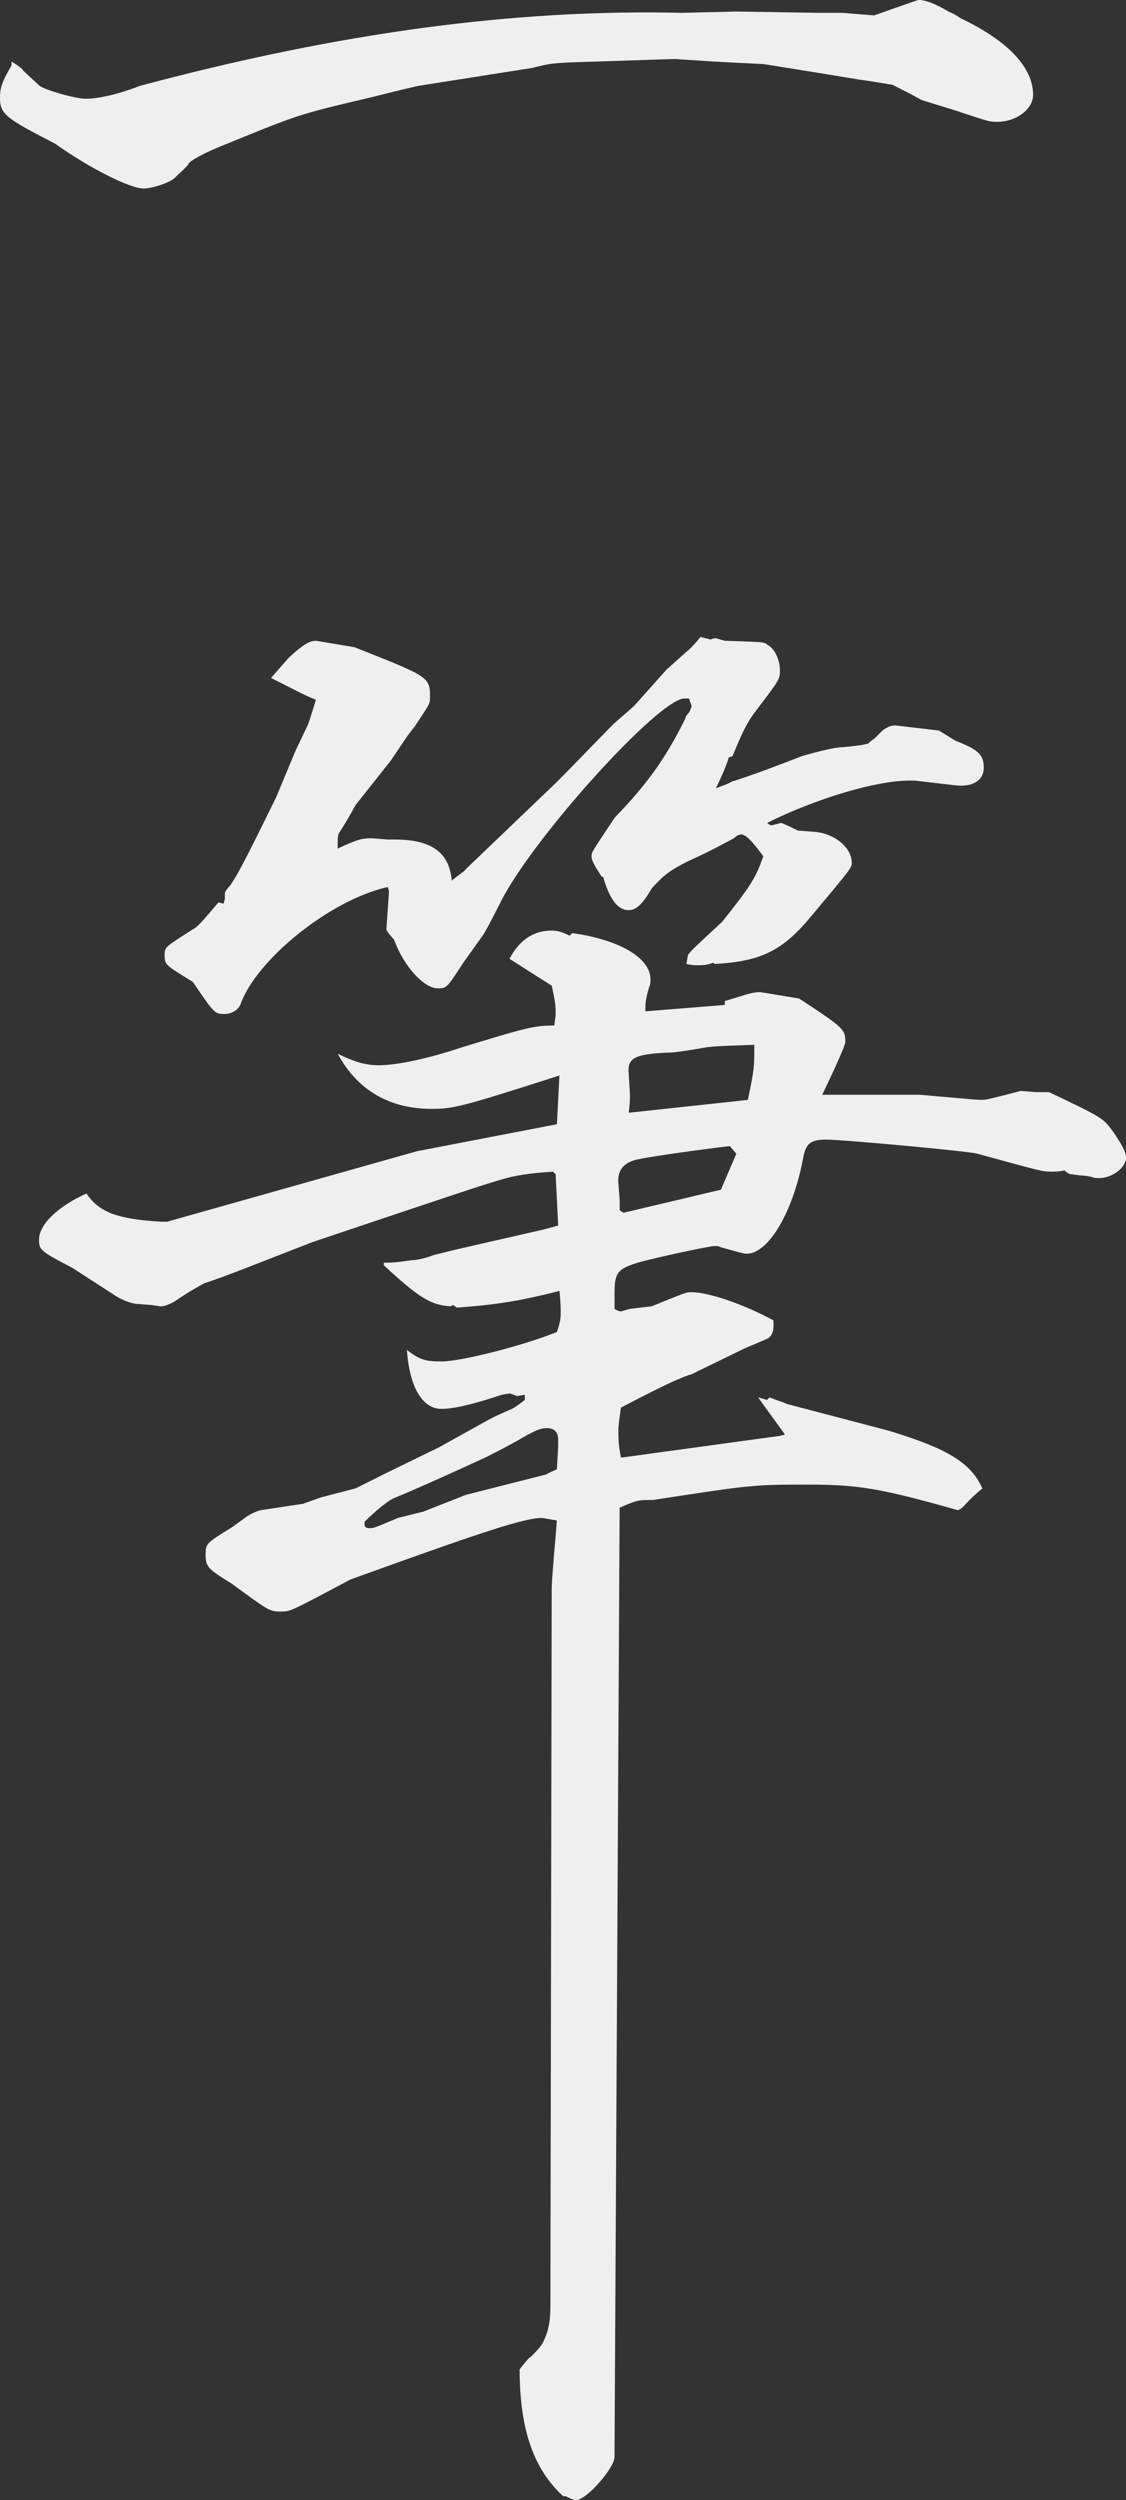
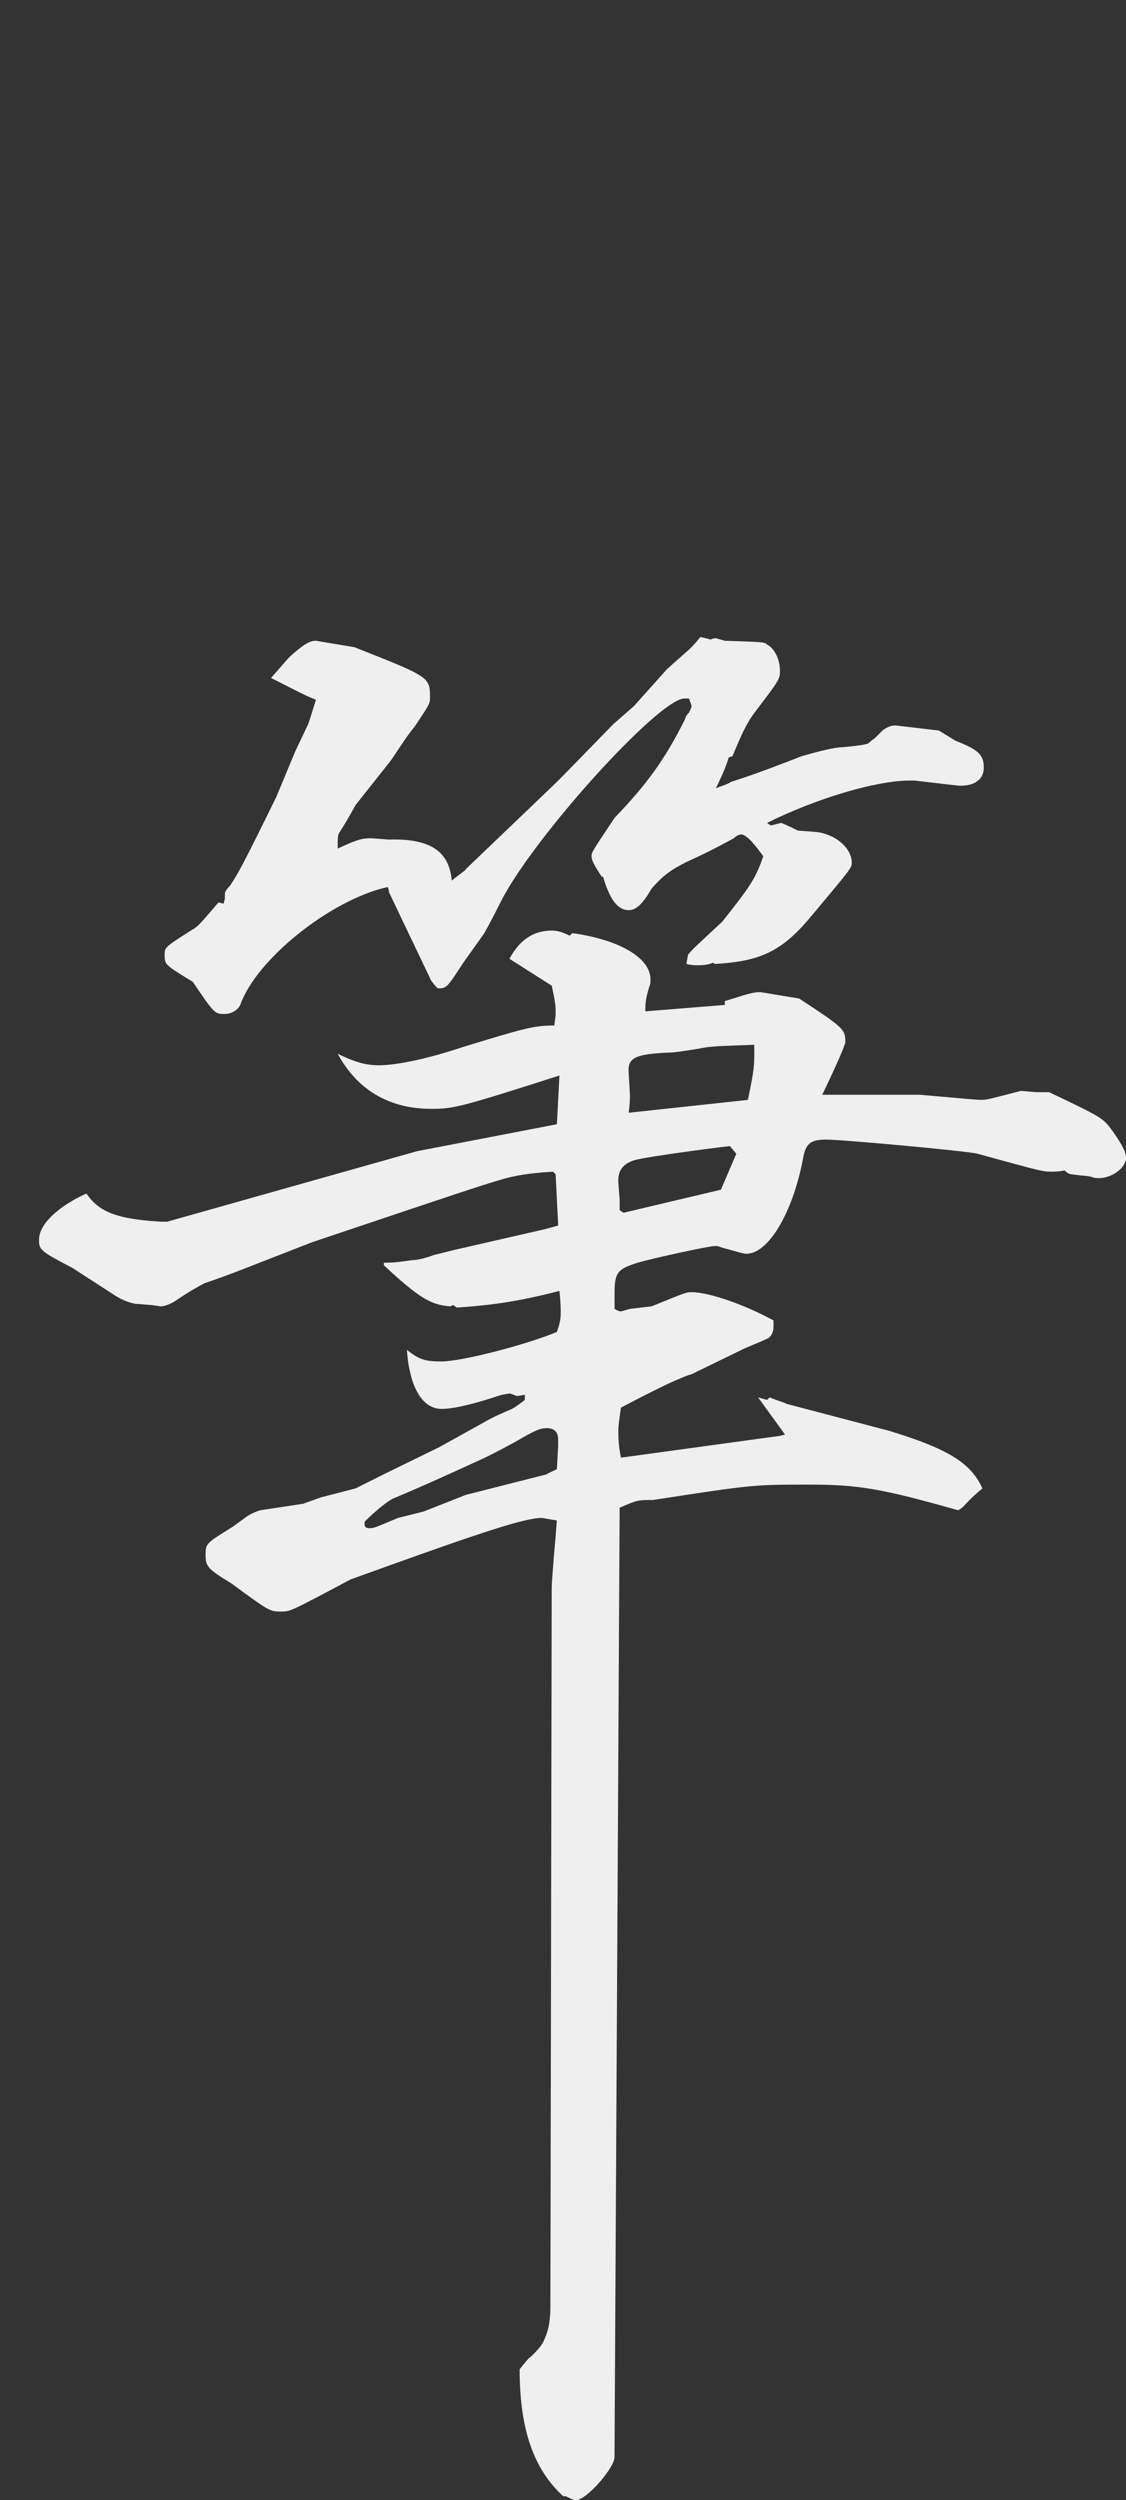
<svg xmlns="http://www.w3.org/2000/svg" version="1.1" x="0px" y="0px" width="45.682px" height="101.382px" viewBox="0 0 45.682 101.382" style="enable-background:new 0 0 45.682 101.382;" xml:space="preserve">
  <rect x="0" y="0" width="45.682" height="101.382" fill="#333333" stroke="none" />
  <style type="text/css">
	.st0{fill:#EFEFEF;}
</style>
  <defs>
</defs>
  <g>
-     <path class="st0" d="M0.468,2.496c0.26,0.156,0.468,0.312,0.468,0.364l0.676,0.624c0.209,0.156,1.404,0.52,1.873,0.52   c0.468,0,1.248-0.156,2.184-0.52C13.832,1.3,20.957,0.364,27.665,0.52l2.184-0.052l3.38,0.052h0.625h0.312l1.3,0.104   C37.233,0,37.233,0,37.285,0c0.26,0,0.676,0.156,1.196,0.468c0.104,0.052,0.26,0.104,0.468,0.261   c1.977,0.936,2.964,2.027,2.964,3.119c0,0.572-0.676,1.093-1.456,1.093c-0.312,0-0.312,0-1.716-0.468l-1.353-0.416   c-0.363-0.209-0.779-0.416-1.195-0.625c-0.104,0-0.572-0.104-1.353-0.207c-1.248-0.209-2.548-0.416-3.848-0.625l-2.028-0.104   l-1.612-0.104l-3.172,0.104c-1.716,0.052-1.769,0.052-2.601,0.26l-4.628,0.729c-0.676,0.156-1.3,0.312-1.924,0.468   c-2.652,0.624-2.86,0.676-5.044,1.56L8.84,5.98C8.216,6.24,7.645,6.553,7.645,6.656C7.488,6.864,7.28,7.021,7.124,7.176   c-0.156,0.209-0.937,0.469-1.3,0.469c-0.572,0-2.288-0.885-3.588-1.82C0.208,4.784,0,4.628,0,3.952c0-0.416,0.104-0.676,0.468-1.3   V2.496z" />
-     <path class="st0" d="M22.437,47.514c-0.937,0.053-1.56,0.156-2.08,0.312c-1.04,0.312-1.508,0.468-7.696,2.548L9.592,51.57   c-0.416,0.156-0.832,0.312-1.3,0.468c-0.104,0.052-0.676,0.364-1.196,0.729c-0.26,0.155-0.468,0.208-0.572,0.208L6.16,52.922   L5.484,52.87c-0.261-0.052-0.521-0.155-0.78-0.312l-1.769-1.145c-1.3-0.676-1.352-0.728-1.352-1.144   c0-0.624,0.779-1.353,1.924-1.872c0.52,0.779,1.3,1.04,3.016,1.144h0.261l10.14-2.86l5.669-1.092l0.104-1.976   c-4.056,1.3-4.315,1.352-5.2,1.352c-1.716,0-3.016-0.78-3.796-2.235c0.728,0.363,1.196,0.468,1.664,0.468   c0.728,0,1.976-0.261,3.38-0.729c2.549-0.78,2.912-0.884,3.744-0.884l0.053-0.416v-0.104c0-0.261,0-0.364-0.156-1.093l-1.717-1.092   c0.416-0.78,0.988-1.144,1.717-1.144c0.208,0,0.416,0.052,0.728,0.207l0.104-0.104c1.872,0.26,3.172,0.988,3.172,1.872   c0,0.104,0,0.208-0.052,0.312c-0.156,0.521-0.156,0.677-0.156,0.988l3.224-0.26v-0.156l0.677-0.208   c0.312-0.104,0.571-0.155,0.728-0.155c0.053,0,0.053,0,1.612,0.26c1.82,1.195,1.872,1.248,1.872,1.768   c0,0.104-0.312,0.832-0.936,2.133h0.623h3.328c2.341,0.207,2.341,0.207,2.496,0.207c0.209,0,0.209,0,1.612-0.363l0.624,0.052h0.521   c2.184,1.04,2.184,1.04,2.6,1.612c0.364,0.52,0.521,0.832,0.521,1.04c0,0.416-0.572,0.832-1.092,0.832   c-0.104,0-0.209,0-0.312-0.052c-0.26-0.053-0.416-0.053-0.416-0.053l-0.416-0.052c-0.052,0-0.156-0.052-0.26-0.156   c-0.208,0.052-0.416,0.052-0.521,0.052c-0.364,0-0.364,0-3.016-0.728c-0.364-0.104-5.46-0.572-6.137-0.572   c-0.624,0-0.832,0.156-0.936,0.78c-0.416,2.184-1.404,3.848-2.288,3.848c-0.104,0-0.104,0-1.04-0.26   c-0.104-0.052-0.156-0.052-0.261-0.052c-0.207,0-2.392,0.468-3.119,0.676c-0.832,0.261-0.937,0.416-0.937,1.248v0.624   c0.156,0.104,0.26,0.104,0.26,0.104l0.364-0.104l0.884-0.104c1.404-0.572,1.404-0.572,1.612-0.572c0.729,0,2.184,0.52,3.328,1.145   v0.26c0,0.156-0.052,0.312-0.156,0.416c-0.052,0.052-0.052,0.052-1.04,0.468c-0.208,0.104-0.208,0.104-2.132,1.04   c-0.208,0.052-0.416,0.156-0.676,0.26c-0.469,0.208-1.196,0.572-2.185,1.092c-0.052,0.364-0.104,0.729-0.104,0.885   c0,0.363,0,0.624,0.104,1.144l6.448-0.884l0.208-0.052l-1.092-1.509l0.364,0.104l0.104-0.104c0.364,0.156,0.624,0.209,0.676,0.261   l4.16,1.092c2.393,0.728,3.328,1.3,3.797,2.34c-0.26,0.208-0.469,0.416-0.521,0.468c-0.26,0.261-0.26,0.312-0.468,0.416   c-3.12-0.884-4.057-1.039-6.032-1.039c-2.288,0-2.288,0-6.345,0.623c-0.623,0-0.623,0-1.352,0.312l-0.208,38.527   c-0.052,0.468-1.144,1.716-1.56,1.716c-0.104,0-0.209-0.052-0.416-0.155h-0.104c-1.196-1.093-1.769-2.704-1.769-5.148   c0.209-0.26,0.364-0.468,0.469-0.521c0.416-0.416,0.468-0.52,0.572-0.779c0.155-0.364,0.207-0.78,0.207-1.248l0.053-29.167   c0-0.104,0.052-0.885,0.156-2.028l0.052-0.677c-0.312-0.052-0.572-0.104-0.624-0.104c-0.676,0-2.549,0.624-6.448,2.028l-1.3,0.468   c-2.444,1.3-2.444,1.3-2.809,1.3c-0.468,0-0.468,0-2.028-1.144c-0.936-0.572-1.04-0.676-1.04-1.145c0-0.468,0-0.468,1.092-1.144   l0.572-0.416c0.156-0.104,0.364-0.208,0.572-0.261l1.716-0.26l0.729-0.26l1.403-0.364l1.248-0.624l2.133-1.04l1.872-1.04   c0.364-0.208,0.728-0.363,1.092-0.52c0.104-0.053,0.26-0.156,0.521-0.364v-0.208l-0.312,0.052c-0.156-0.052-0.26-0.104-0.312-0.104   l-0.312,0.052c-1.092,0.364-1.924,0.572-2.444,0.572c-0.779,0-1.3-0.885-1.404-2.393c0.521,0.416,0.78,0.469,1.404,0.469   c0.832,0,3.433-0.677,4.681-1.196c0.104-0.312,0.155-0.468,0.155-0.78c0-0.156,0-0.416-0.052-0.884   c-1.612,0.416-2.651,0.571-4.16,0.676l-0.155-0.104l-0.104,0.053c-0.78-0.053-1.248-0.312-2.704-1.664v-0.104   c0.52,0,0.729-0.052,1.145-0.104c0.155,0,0.468-0.052,0.884-0.208l0.832-0.208l3.64-0.832l0.572-0.156l-0.104-2.08L22.437,47.514z    M15.78,36.178c0,0,0-0.104-0.052-0.208c-2.34,0.521-5.356,2.964-5.98,4.784c-0.104,0.208-0.364,0.364-0.624,0.364   c-0.416,0-0.416,0-1.3-1.3c-1.092-0.677-1.145-0.677-1.145-1.093c0-0.312,0-0.312,1.145-1.04c0.208-0.104,0.416-0.363,1.04-1.092   l0.208,0.052l0.052-0.208v-0.208c0-0.052,0.052-0.155,0.208-0.312c0.312-0.469,0.468-0.729,1.872-3.588l0.78-1.873l0.52-1.092   c0.053-0.156,0.156-0.468,0.312-0.988c-0.416-0.155-0.988-0.468-1.82-0.884l0.729-0.832c0.571-0.52,0.832-0.676,1.092-0.676   l1.56,0.26c3.017,1.196,3.068,1.196,3.068,2.028c0,0.26,0,0.26-0.624,1.196c-0.312,0.364-0.624,0.884-0.988,1.403l-1.404,1.769   c-0.26,0.468-0.468,0.832-0.676,1.144C13.7,33.89,13.7,33.994,13.7,34.41c0.676-0.312,0.937-0.416,1.3-0.416h0.104l0.676,0.052   c1.664-0.052,2.444,0.468,2.548,1.664c0.312-0.261,0.572-0.416,0.572-0.468l3.641-3.484l0.363-0.364l1.977-2.028l0.832-0.728   l1.352-1.509l0.937-0.832c0.052-0.052,0.208-0.207,0.416-0.468l0.416,0.104c0.104-0.053,0.208-0.053,0.208-0.053l0.363,0.104   c1.612,0.052,1.612,0.052,1.717,0.156c0.312,0.155,0.52,0.624,0.52,1.04c0,0.363,0,0.363-0.988,1.664   c-0.363,0.468-0.571,0.936-0.936,1.82l-0.156,0.052c-0.052,0.208-0.208,0.624-0.52,1.248c0.26-0.104,0.468-0.156,0.624-0.261   c0.987-0.312,1.924-0.676,2.86-1.039c0.728-0.209,1.352-0.364,1.664-0.364c0.571-0.052,0.936-0.104,1.039-0.156   c0,0,0.104-0.104,0.261-0.208l0.312-0.312c0.208-0.155,0.364-0.207,0.521-0.207l1.768,0.207l0.677,0.416   c0.936,0.364,1.144,0.572,1.144,1.093c0,0.468-0.364,0.728-0.937,0.728c-0.104,0-0.104,0-1.871-0.208h-0.209   c-1.352,0-3.796,0.729-5.771,1.716c0.052,0.053,0.156,0.104,0.156,0.104l0.416-0.104c0.26,0.104,0.468,0.209,0.676,0.312   l0.676,0.052c0.78,0.052,1.508,0.624,1.508,1.248c0,0.208,0,0.208-1.611,2.132c-1.196,1.457-2.08,1.873-3.953,1.977l-0.052-0.052   c-0.26,0.104-0.468,0.104-0.676,0.104c-0.052,0-0.208,0-0.416-0.052c0.052-0.26,0.052-0.416,0.104-0.416   c0.052-0.104,0.571-0.572,1.352-1.3c1.196-1.509,1.352-1.769,1.664-2.652c-0.156-0.208-0.312-0.416-0.364-0.468   c-0.208-0.26-0.416-0.416-0.52-0.416c-0.104,0-0.208,0.052-0.312,0.156c-0.208,0.104-0.832,0.468-1.872,0.936   c-0.728,0.364-0.988,0.572-1.456,1.092c-0.364,0.624-0.624,0.885-0.936,0.885c-0.468,0-0.78-0.469-1.04-1.353h-0.053   c-0.312-0.468-0.416-0.676-0.416-0.832s0-0.156,0.937-1.56c1.3-1.353,2.028-2.341,2.86-4.005c0-0.052,0.052-0.155,0.156-0.26   c0.052-0.104,0.104-0.208,0.104-0.26s-0.052-0.156-0.104-0.312H27.74c-1.092,0.104-6.031,5.564-7.384,8.165   c-0.416,0.832-0.728,1.403-0.78,1.455l-0.779,1.093c-0.677,1.04-0.677,1.04-1.041,1.04c-0.571,0-1.403-0.937-1.768-1.977   c-0.156-0.156-0.312-0.363-0.312-0.416L15.78,36.178z M14.792,61.814c0,0.104,0.052,0.156,0.208,0.156s0.156,0,1.145-0.416   l1.04-0.26l1.716-0.676l3.276-0.832c0.052-0.053,0.208-0.104,0.416-0.209l0.052-0.936v-0.26c0-0.312-0.156-0.469-0.468-0.469   c-0.261,0-0.468,0.104-0.937,0.364c-0.624,0.364-1.144,0.624-1.56,0.832c-1.248,0.572-2.496,1.145-3.744,1.664   c-0.208,0.104-0.677,0.468-1.145,0.937V61.814z M29.613,46.475c-0.937,0.104-3.173,0.416-3.641,0.52   c-0.624,0.104-0.936,0.416-0.884,0.988l0.052,0.676v0.416l0.156,0.104l3.952-0.936l0.624-1.456L29.613,46.475z M30.341,44.602   c0.208-0.987,0.26-1.3,0.26-1.819v-0.416c-1.352,0.052-1.768,0.052-2.235,0.155c-0.625,0.104-1.041,0.156-1.093,0.156   c-1.508,0.053-1.819,0.208-1.768,0.832l0.052,0.885c0,0.104,0,0.363-0.052,0.728L30.341,44.602z" />
+     <path class="st0" d="M22.437,47.514c-0.937,0.053-1.56,0.156-2.08,0.312c-1.04,0.312-1.508,0.468-7.696,2.548L9.592,51.57   c-0.416,0.156-0.832,0.312-1.3,0.468c-0.104,0.052-0.676,0.364-1.196,0.729c-0.26,0.155-0.468,0.208-0.572,0.208L6.16,52.922   L5.484,52.87c-0.261-0.052-0.521-0.155-0.78-0.312l-1.769-1.145c-1.3-0.676-1.352-0.728-1.352-1.144   c0-0.624,0.779-1.353,1.924-1.872c0.52,0.779,1.3,1.04,3.016,1.144h0.261l10.14-2.86l5.669-1.092l0.104-1.976   c-4.056,1.3-4.315,1.352-5.2,1.352c-1.716,0-3.016-0.78-3.796-2.235c0.728,0.363,1.196,0.468,1.664,0.468   c0.728,0,1.976-0.261,3.38-0.729c2.549-0.78,2.912-0.884,3.744-0.884l0.053-0.416v-0.104c0-0.261,0-0.364-0.156-1.093l-1.717-1.092   c0.416-0.78,0.988-1.144,1.717-1.144c0.208,0,0.416,0.052,0.728,0.207l0.104-0.104c1.872,0.26,3.172,0.988,3.172,1.872   c0,0.104,0,0.208-0.052,0.312c-0.156,0.521-0.156,0.677-0.156,0.988l3.224-0.26v-0.156l0.677-0.208   c0.312-0.104,0.571-0.155,0.728-0.155c0.053,0,0.053,0,1.612,0.26c1.82,1.195,1.872,1.248,1.872,1.768   c0,0.104-0.312,0.832-0.936,2.133h0.623h3.328c2.341,0.207,2.341,0.207,2.496,0.207c0.209,0,0.209,0,1.612-0.363l0.624,0.052h0.521   c2.184,1.04,2.184,1.04,2.6,1.612c0.364,0.52,0.521,0.832,0.521,1.04c0,0.416-0.572,0.832-1.092,0.832   c-0.104,0-0.209,0-0.312-0.052c-0.26-0.053-0.416-0.053-0.416-0.053l-0.416-0.052c-0.052,0-0.156-0.052-0.26-0.156   c-0.208,0.052-0.416,0.052-0.521,0.052c-0.364,0-0.364,0-3.016-0.728c-0.364-0.104-5.46-0.572-6.137-0.572   c-0.624,0-0.832,0.156-0.936,0.78c-0.416,2.184-1.404,3.848-2.288,3.848c-0.104,0-0.104,0-1.04-0.26   c-0.104-0.052-0.156-0.052-0.261-0.052c-0.207,0-2.392,0.468-3.119,0.676c-0.832,0.261-0.937,0.416-0.937,1.248v0.624   c0.156,0.104,0.26,0.104,0.26,0.104l0.364-0.104l0.884-0.104c1.404-0.572,1.404-0.572,1.612-0.572c0.729,0,2.184,0.52,3.328,1.145   v0.26c0,0.156-0.052,0.312-0.156,0.416c-0.052,0.052-0.052,0.052-1.04,0.468c-0.208,0.104-0.208,0.104-2.132,1.04   c-0.208,0.052-0.416,0.156-0.676,0.26c-0.469,0.208-1.196,0.572-2.185,1.092c-0.052,0.364-0.104,0.729-0.104,0.885   c0,0.363,0,0.624,0.104,1.144l6.448-0.884l0.208-0.052l-1.092-1.509l0.364,0.104l0.104-0.104c0.364,0.156,0.624,0.209,0.676,0.261   l4.16,1.092c2.393,0.728,3.328,1.3,3.797,2.34c-0.26,0.208-0.469,0.416-0.521,0.468c-0.26,0.261-0.26,0.312-0.468,0.416   c-3.12-0.884-4.057-1.039-6.032-1.039c-2.288,0-2.288,0-6.345,0.623c-0.623,0-0.623,0-1.352,0.312l-0.208,38.527   c-0.052,0.468-1.144,1.716-1.56,1.716c-0.104,0-0.209-0.052-0.416-0.155h-0.104c-1.196-1.093-1.769-2.704-1.769-5.148   c0.209-0.26,0.364-0.468,0.469-0.521c0.416-0.416,0.468-0.52,0.572-0.779c0.155-0.364,0.207-0.78,0.207-1.248l0.053-29.167   c0-0.104,0.052-0.885,0.156-2.028l0.052-0.677c-0.312-0.052-0.572-0.104-0.624-0.104c-0.676,0-2.549,0.624-6.448,2.028l-1.3,0.468   c-2.444,1.3-2.444,1.3-2.809,1.3c-0.468,0-0.468,0-2.028-1.144c-0.936-0.572-1.04-0.676-1.04-1.145c0-0.468,0-0.468,1.092-1.144   l0.572-0.416c0.156-0.104,0.364-0.208,0.572-0.261l1.716-0.26l0.729-0.26l1.403-0.364l1.248-0.624l2.133-1.04l1.872-1.04   c0.364-0.208,0.728-0.363,1.092-0.52c0.104-0.053,0.26-0.156,0.521-0.364v-0.208l-0.312,0.052c-0.156-0.052-0.26-0.104-0.312-0.104   l-0.312,0.052c-1.092,0.364-1.924,0.572-2.444,0.572c-0.779,0-1.3-0.885-1.404-2.393c0.521,0.416,0.78,0.469,1.404,0.469   c0.832,0,3.433-0.677,4.681-1.196c0.104-0.312,0.155-0.468,0.155-0.78c0-0.156,0-0.416-0.052-0.884   c-1.612,0.416-2.651,0.571-4.16,0.676l-0.155-0.104l-0.104,0.053c-0.78-0.053-1.248-0.312-2.704-1.664v-0.104   c0.52,0,0.729-0.052,1.145-0.104c0.155,0,0.468-0.052,0.884-0.208l0.832-0.208l3.64-0.832l0.572-0.156l-0.104-2.08L22.437,47.514z    M15.78,36.178c0,0,0-0.104-0.052-0.208c-2.34,0.521-5.356,2.964-5.98,4.784c-0.104,0.208-0.364,0.364-0.624,0.364   c-0.416,0-0.416,0-1.3-1.3c-1.092-0.677-1.145-0.677-1.145-1.093c0-0.312,0-0.312,1.145-1.04c0.208-0.104,0.416-0.363,1.04-1.092   l0.208,0.052l0.052-0.208v-0.208c0-0.052,0.052-0.155,0.208-0.312c0.312-0.469,0.468-0.729,1.872-3.588l0.78-1.873l0.52-1.092   c0.053-0.156,0.156-0.468,0.312-0.988c-0.416-0.155-0.988-0.468-1.82-0.884l0.729-0.832c0.571-0.52,0.832-0.676,1.092-0.676   l1.56,0.26c3.017,1.196,3.068,1.196,3.068,2.028c0,0.26,0,0.26-0.624,1.196c-0.312,0.364-0.624,0.884-0.988,1.403l-1.404,1.769   c-0.26,0.468-0.468,0.832-0.676,1.144C13.7,33.89,13.7,33.994,13.7,34.41c0.676-0.312,0.937-0.416,1.3-0.416h0.104l0.676,0.052   c1.664-0.052,2.444,0.468,2.548,1.664c0.312-0.261,0.572-0.416,0.572-0.468l3.641-3.484l0.363-0.364l1.977-2.028l0.832-0.728   l1.352-1.509l0.937-0.832c0.052-0.052,0.208-0.207,0.416-0.468l0.416,0.104c0.104-0.053,0.208-0.053,0.208-0.053l0.363,0.104   c1.612,0.052,1.612,0.052,1.717,0.156c0.312,0.155,0.52,0.624,0.52,1.04c0,0.363,0,0.363-0.988,1.664   c-0.363,0.468-0.571,0.936-0.936,1.82l-0.156,0.052c-0.052,0.208-0.208,0.624-0.52,1.248c0.26-0.104,0.468-0.156,0.624-0.261   c0.987-0.312,1.924-0.676,2.86-1.039c0.728-0.209,1.352-0.364,1.664-0.364c0.571-0.052,0.936-0.104,1.039-0.156   c0,0,0.104-0.104,0.261-0.208l0.312-0.312c0.208-0.155,0.364-0.207,0.521-0.207l1.768,0.207l0.677,0.416   c0.936,0.364,1.144,0.572,1.144,1.093c0,0.468-0.364,0.728-0.937,0.728c-0.104,0-0.104,0-1.871-0.208h-0.209   c-1.352,0-3.796,0.729-5.771,1.716c0.052,0.053,0.156,0.104,0.156,0.104l0.416-0.104c0.26,0.104,0.468,0.209,0.676,0.312   l0.676,0.052c0.78,0.052,1.508,0.624,1.508,1.248c0,0.208,0,0.208-1.611,2.132c-1.196,1.457-2.08,1.873-3.953,1.977l-0.052-0.052   c-0.26,0.104-0.468,0.104-0.676,0.104c-0.052,0-0.208,0-0.416-0.052c0.052-0.26,0.052-0.416,0.104-0.416   c0.052-0.104,0.571-0.572,1.352-1.3c1.196-1.509,1.352-1.769,1.664-2.652c-0.156-0.208-0.312-0.416-0.364-0.468   c-0.208-0.26-0.416-0.416-0.52-0.416c-0.104,0-0.208,0.052-0.312,0.156c-0.208,0.104-0.832,0.468-1.872,0.936   c-0.728,0.364-0.988,0.572-1.456,1.092c-0.364,0.624-0.624,0.885-0.936,0.885c-0.468,0-0.78-0.469-1.04-1.353h-0.053   c-0.312-0.468-0.416-0.676-0.416-0.832s0-0.156,0.937-1.56c1.3-1.353,2.028-2.341,2.86-4.005c0-0.052,0.052-0.155,0.156-0.26   c0.052-0.104,0.104-0.208,0.104-0.26s-0.052-0.156-0.104-0.312H27.74c-1.092,0.104-6.031,5.564-7.384,8.165   c-0.416,0.832-0.728,1.403-0.78,1.455l-0.779,1.093c-0.677,1.04-0.677,1.04-1.041,1.04c-0.156-0.156-0.312-0.363-0.312-0.416L15.78,36.178z M14.792,61.814c0,0.104,0.052,0.156,0.208,0.156s0.156,0,1.145-0.416   l1.04-0.26l1.716-0.676l3.276-0.832c0.052-0.053,0.208-0.104,0.416-0.209l0.052-0.936v-0.26c0-0.312-0.156-0.469-0.468-0.469   c-0.261,0-0.468,0.104-0.937,0.364c-0.624,0.364-1.144,0.624-1.56,0.832c-1.248,0.572-2.496,1.145-3.744,1.664   c-0.208,0.104-0.677,0.468-1.145,0.937V61.814z M29.613,46.475c-0.937,0.104-3.173,0.416-3.641,0.52   c-0.624,0.104-0.936,0.416-0.884,0.988l0.052,0.676v0.416l0.156,0.104l3.952-0.936l0.624-1.456L29.613,46.475z M30.341,44.602   c0.208-0.987,0.26-1.3,0.26-1.819v-0.416c-1.352,0.052-1.768,0.052-2.235,0.155c-0.625,0.104-1.041,0.156-1.093,0.156   c-1.508,0.053-1.819,0.208-1.768,0.832l0.052,0.885c0,0.104,0,0.363-0.052,0.728L30.341,44.602z" />
  </g>
</svg>